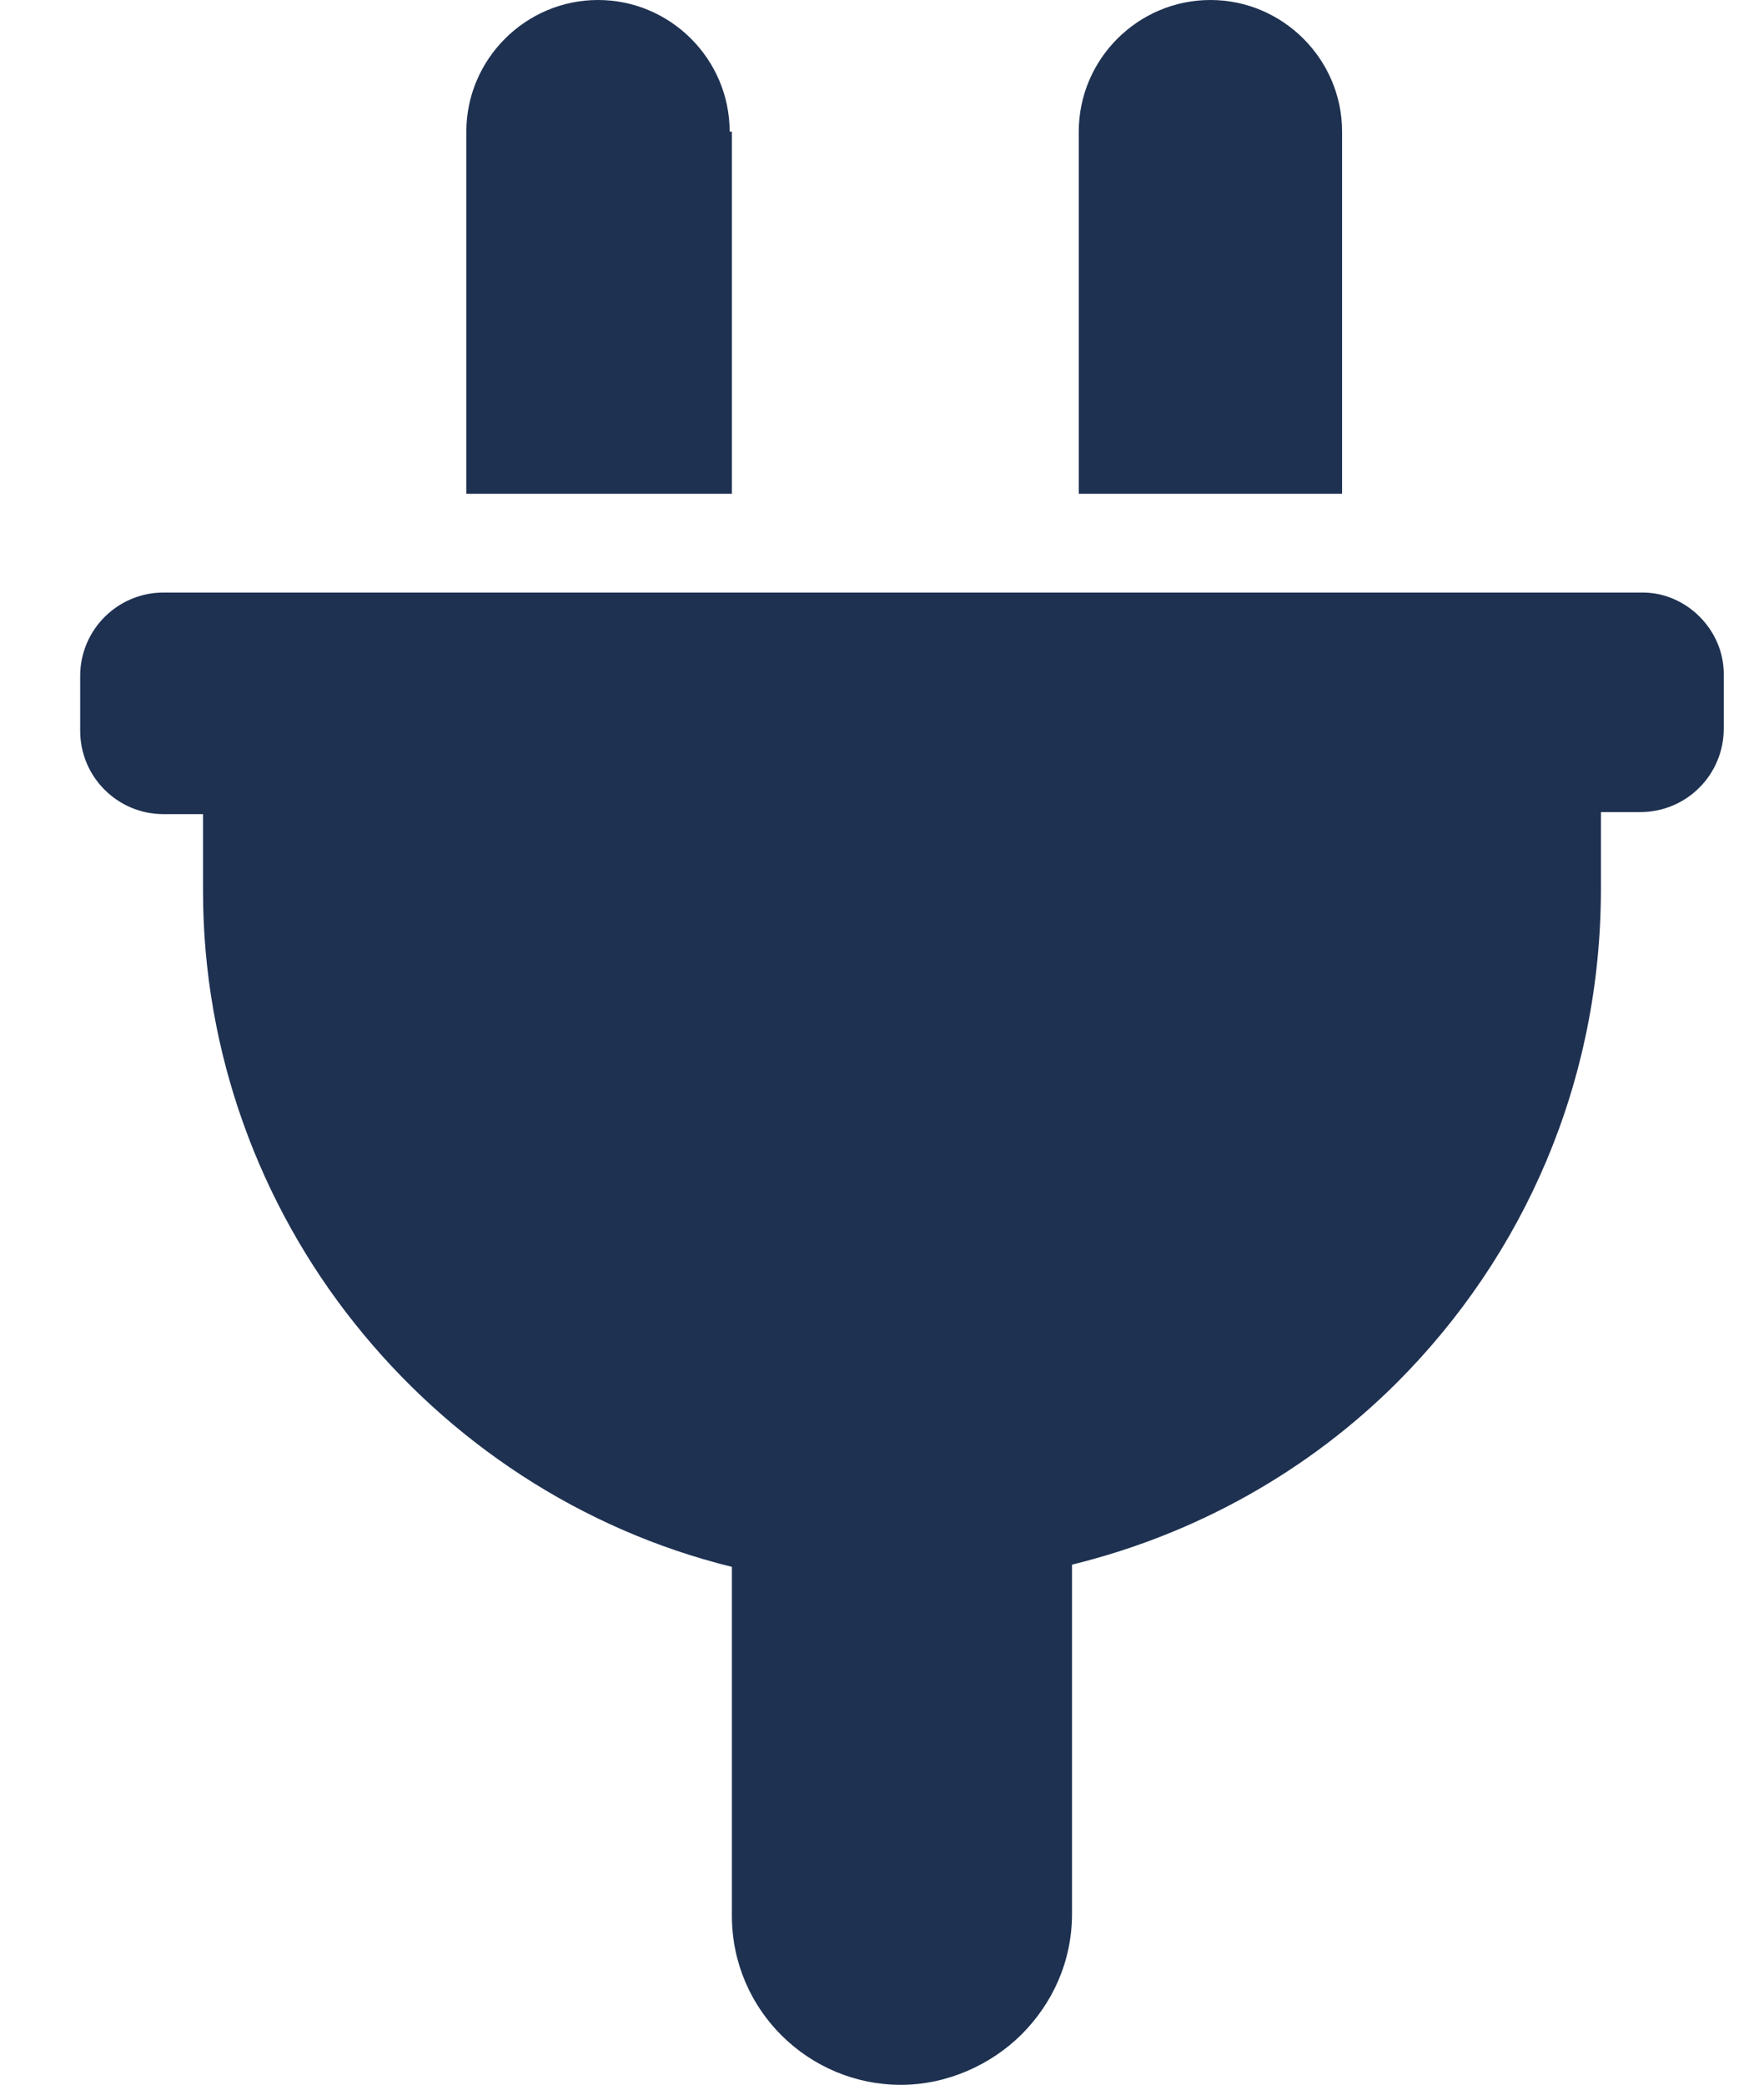
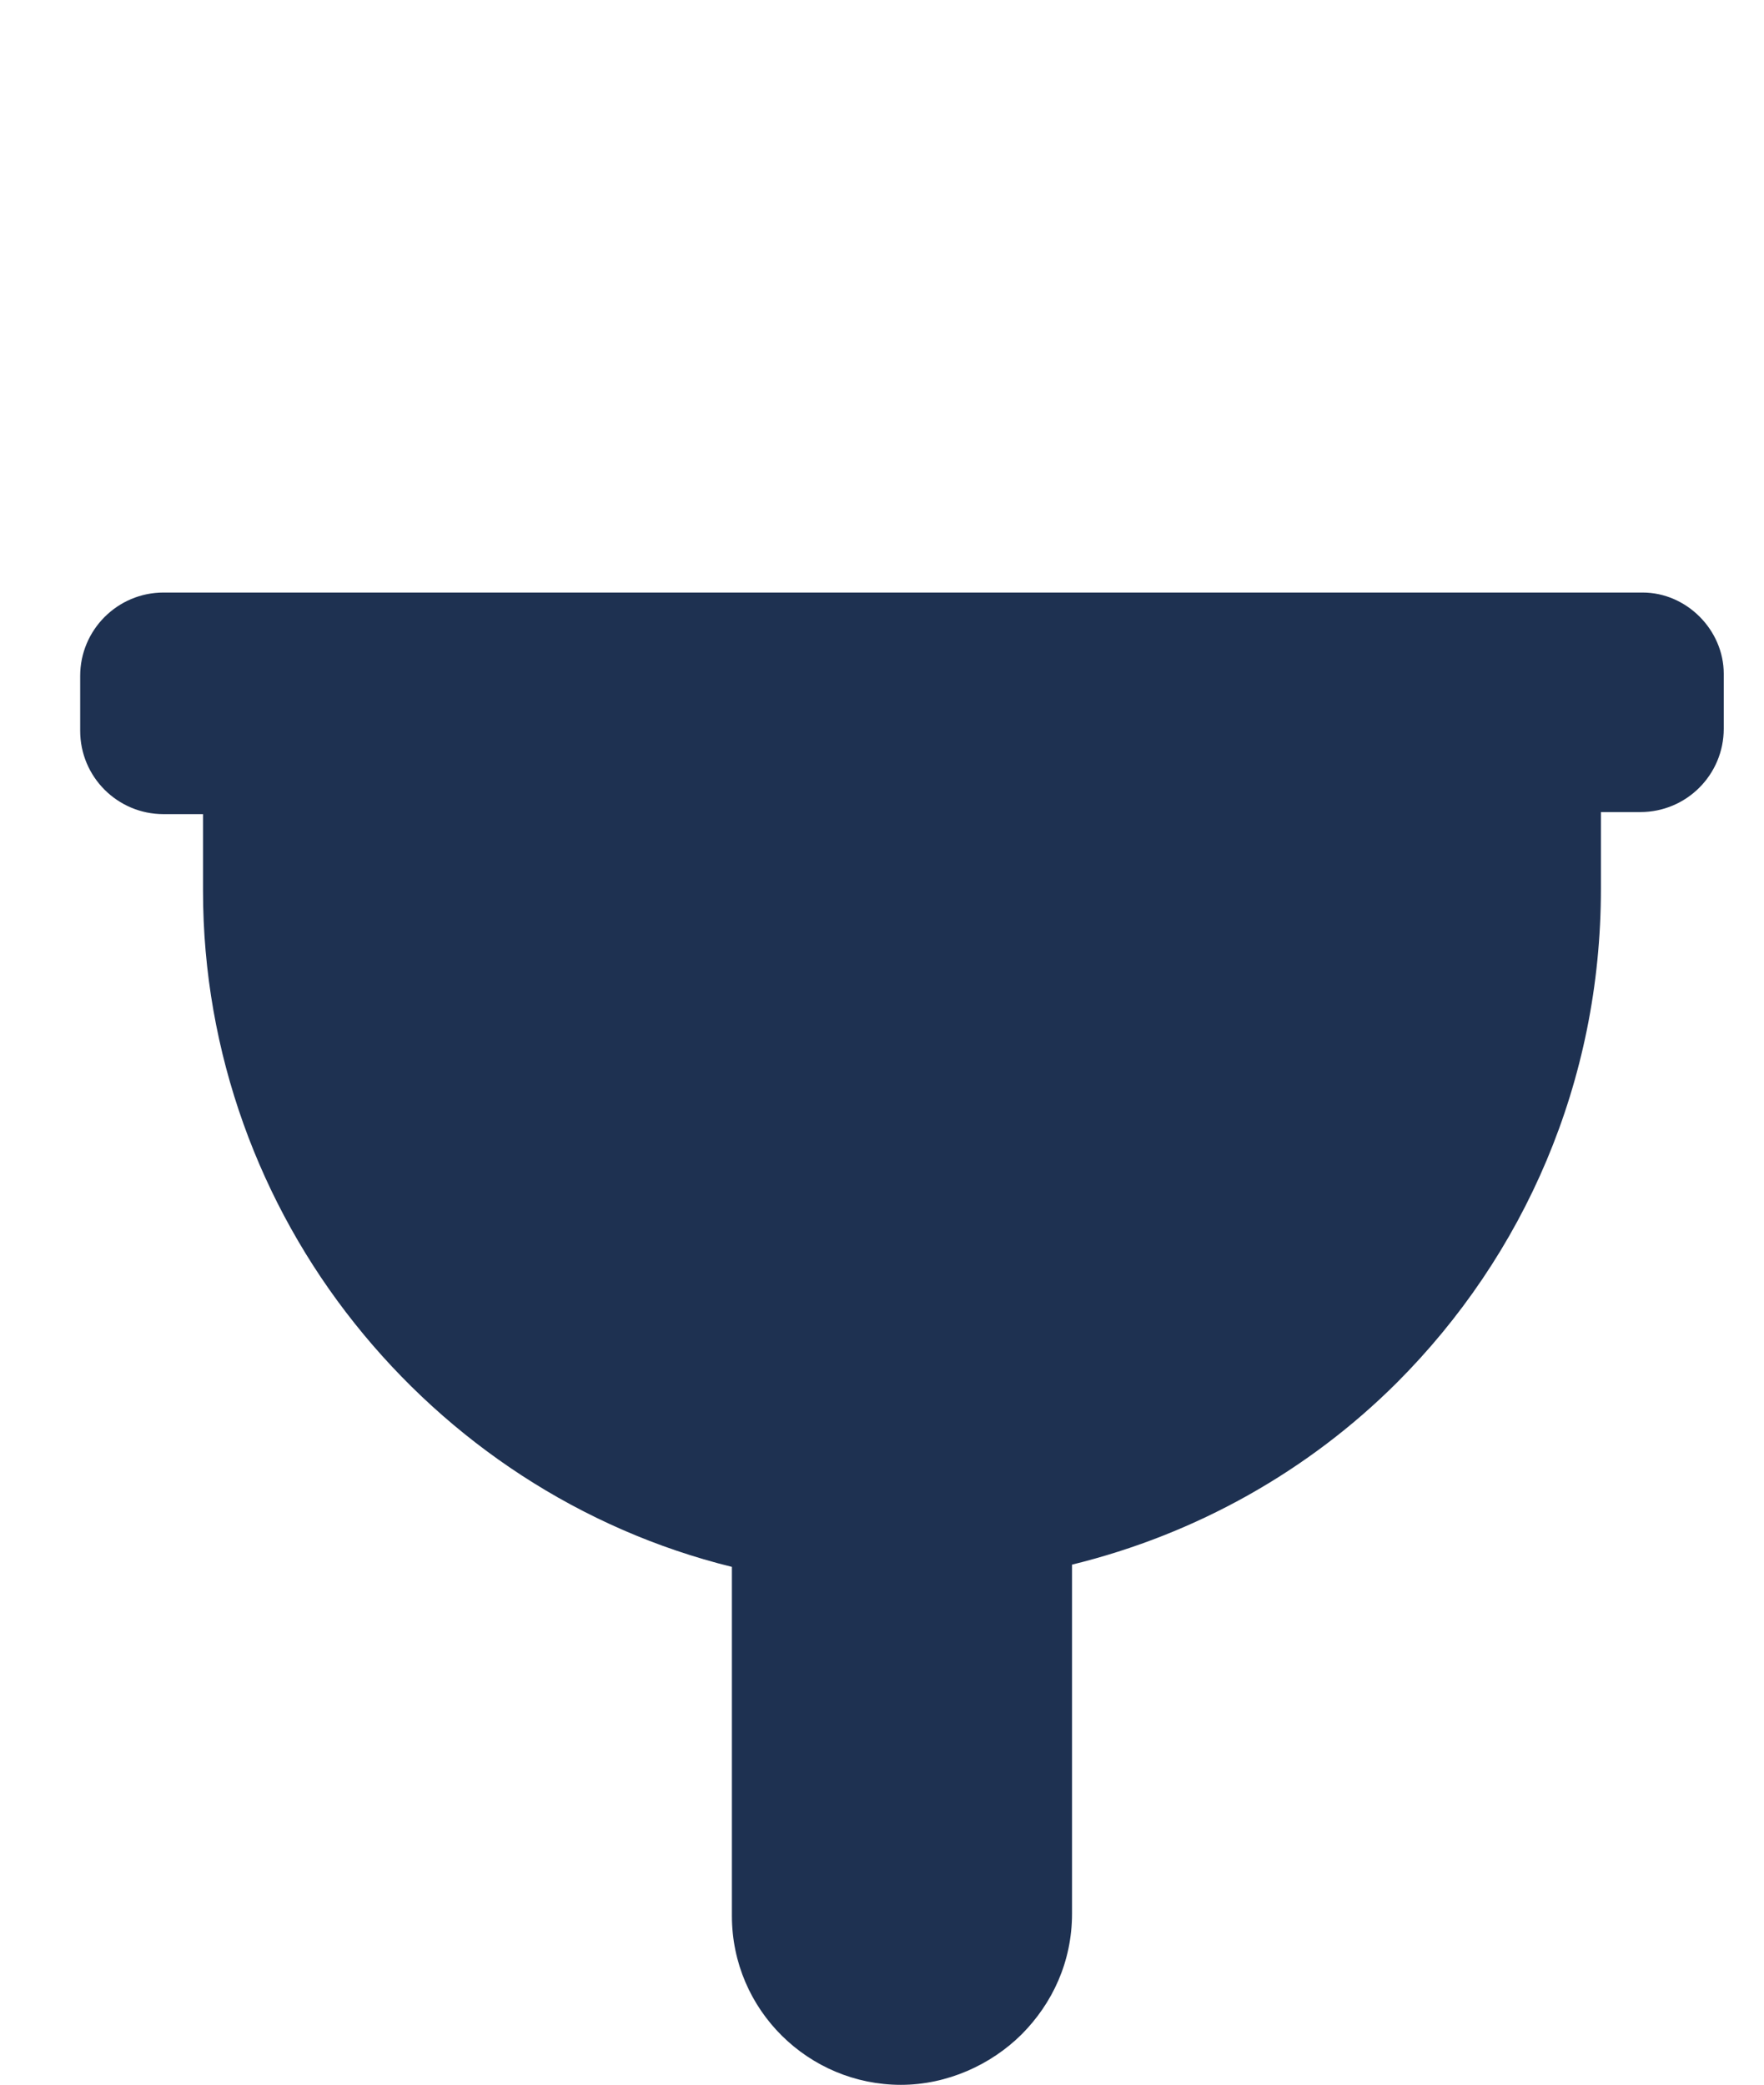
<svg xmlns="http://www.w3.org/2000/svg" width="11" height="13" viewBox="0 0 11 13" fill="none">
-   <path d="M4.55 0.821C4.55 0.369 4.181 0 3.729 0C3.278 0 2.908 0.369 2.908 0.821V3.079H4.564V0.821H4.55Z" fill="#1E3151" />
-   <path d="M8.369 0.821C8.369 0.369 7.999 0 7.548 0C7.096 0 6.727 0.369 6.727 0.821V3.079H8.369V0.821Z" fill="#1E3151" />
  <path d="M10.243 3.695H1.02C0.733 3.695 0.5 3.928 0.5 4.215V4.557C0.5 4.845 0.733 5.077 1.02 5.077H1.266V5.556C1.266 6.569 1.622 7.513 2.211 8.252C2.799 8.991 3.62 9.538 4.564 9.771V11.947C4.564 12.535 5.043 13.001 5.618 13.001C5.905 13.001 6.179 12.877 6.371 12.686C6.562 12.494 6.685 12.234 6.685 11.933V9.757C7.465 9.566 8.163 9.169 8.711 8.622C9.504 7.828 9.983 6.747 9.983 5.543V5.064H10.229C10.517 5.064 10.749 4.831 10.749 4.544V4.202C10.749 3.928 10.517 3.695 10.243 3.695Z" fill="#1E3151" />
</svg>